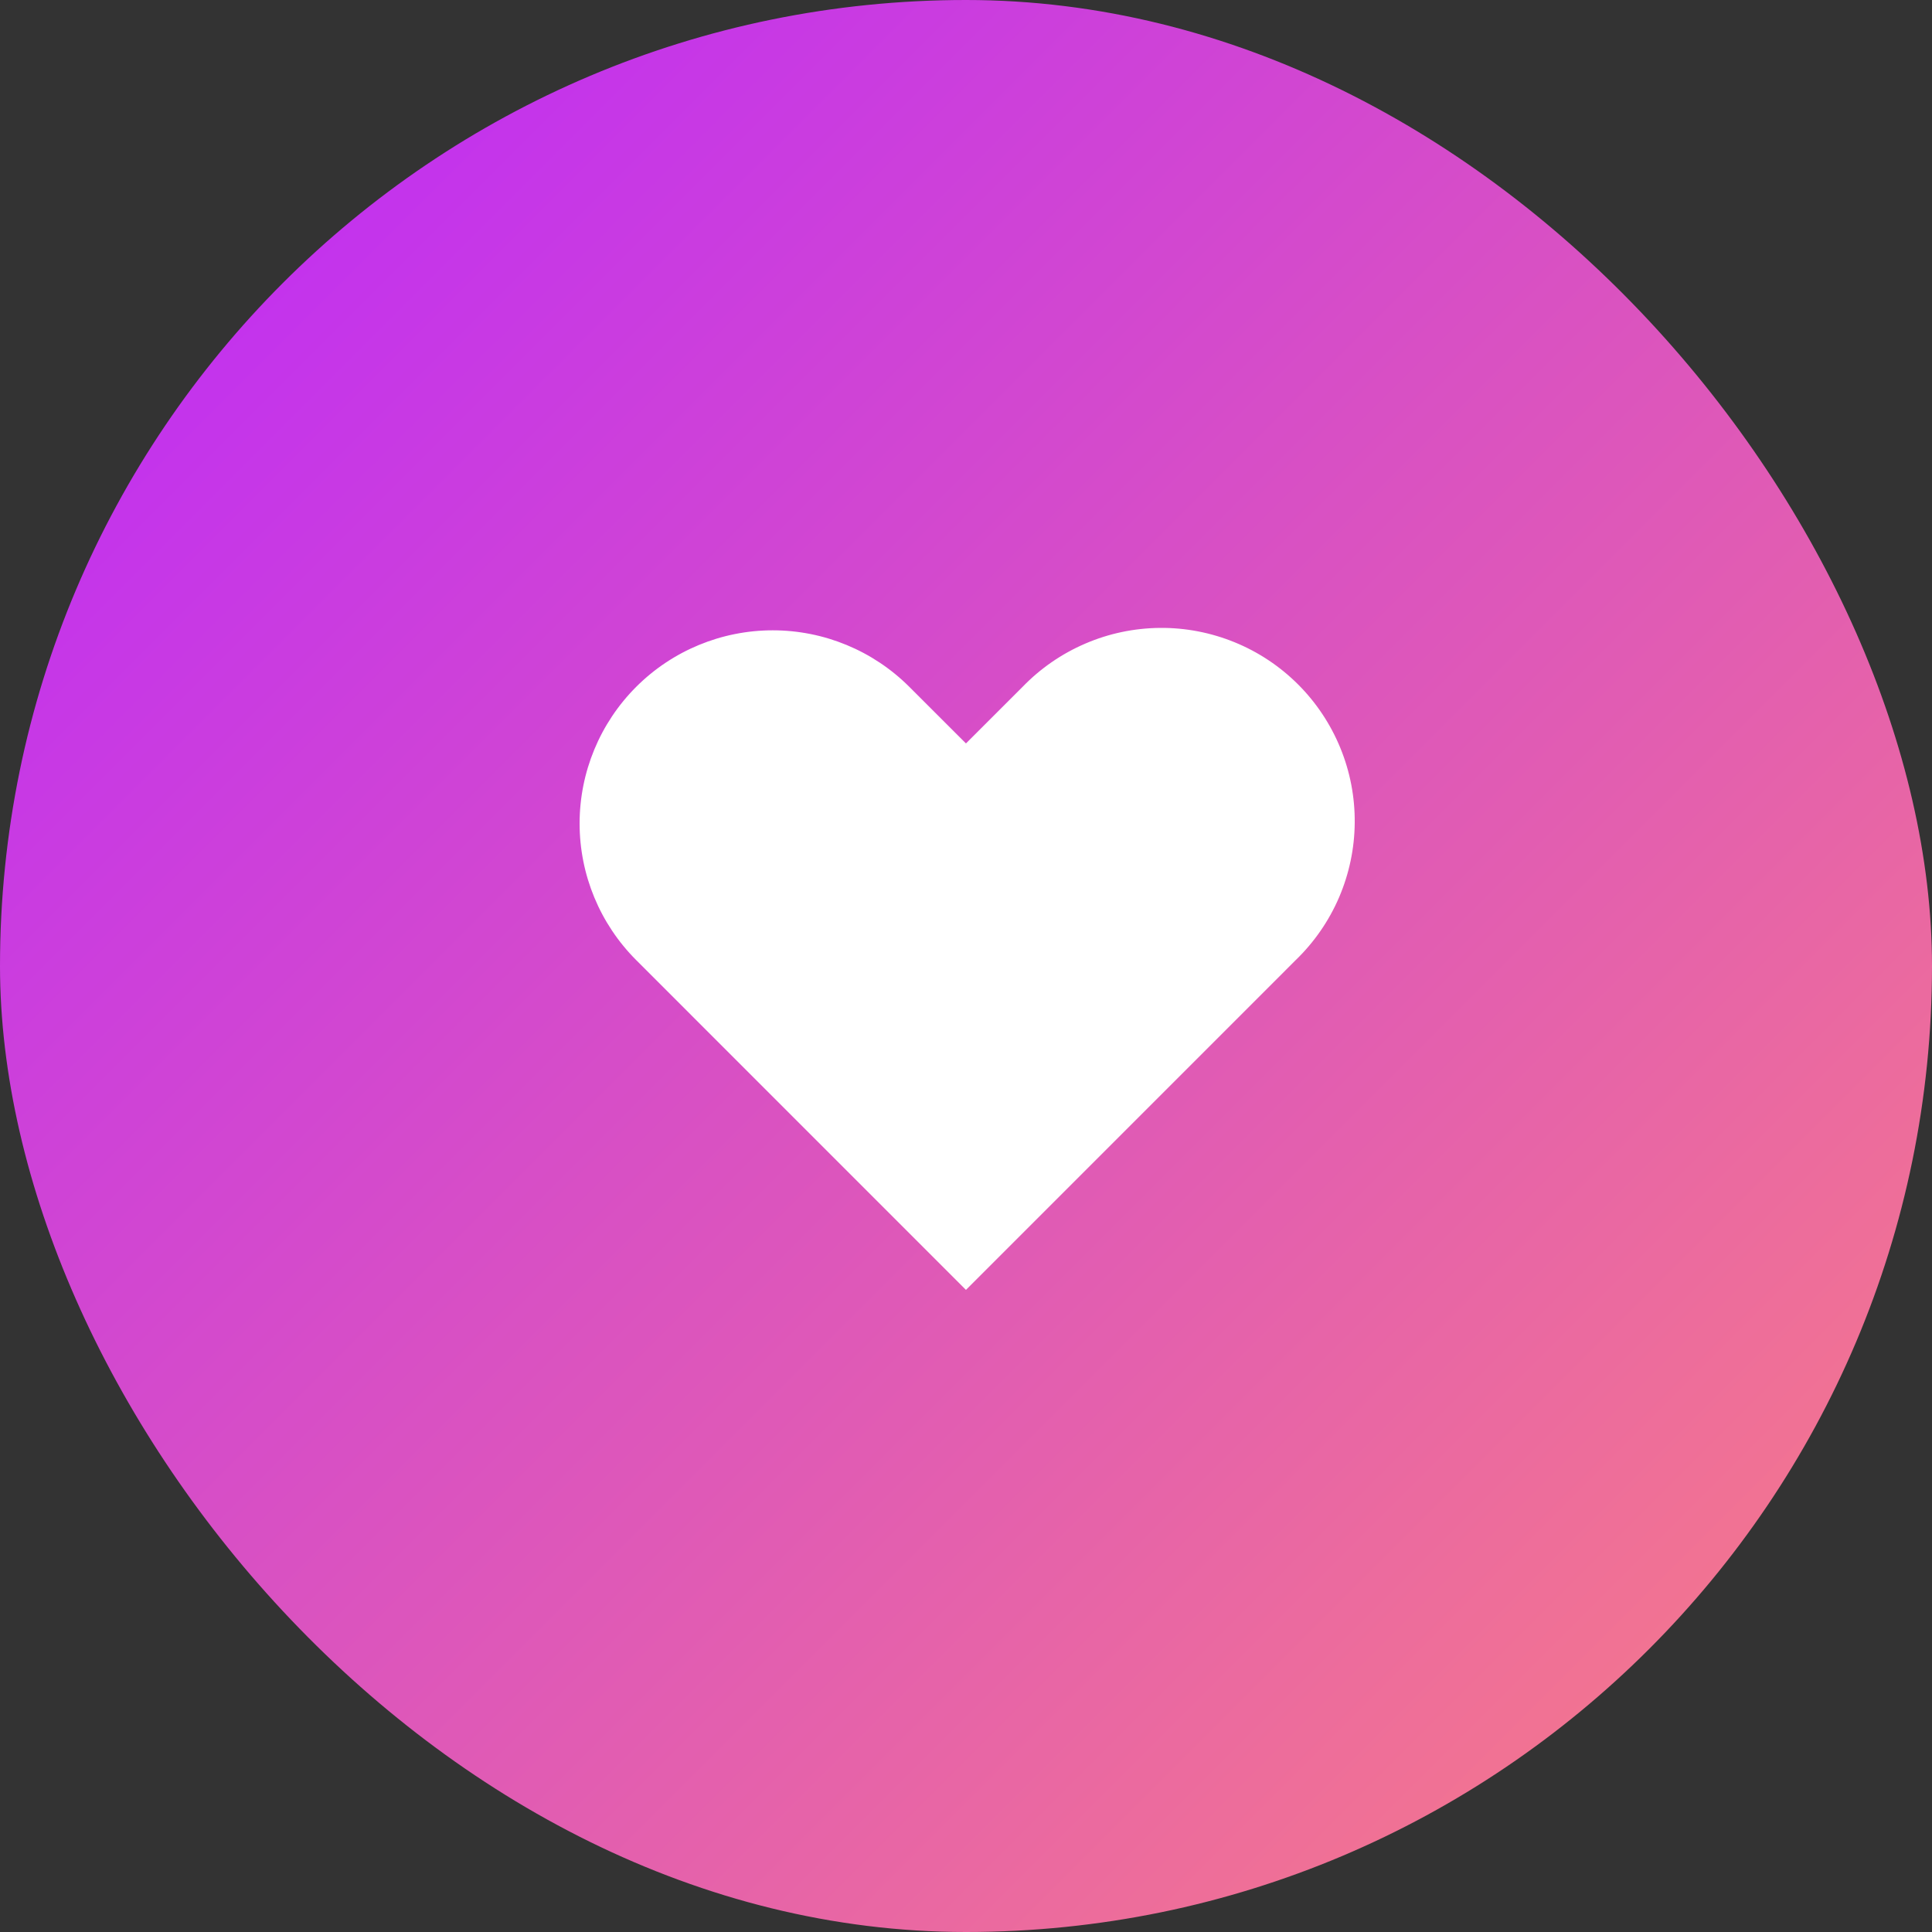
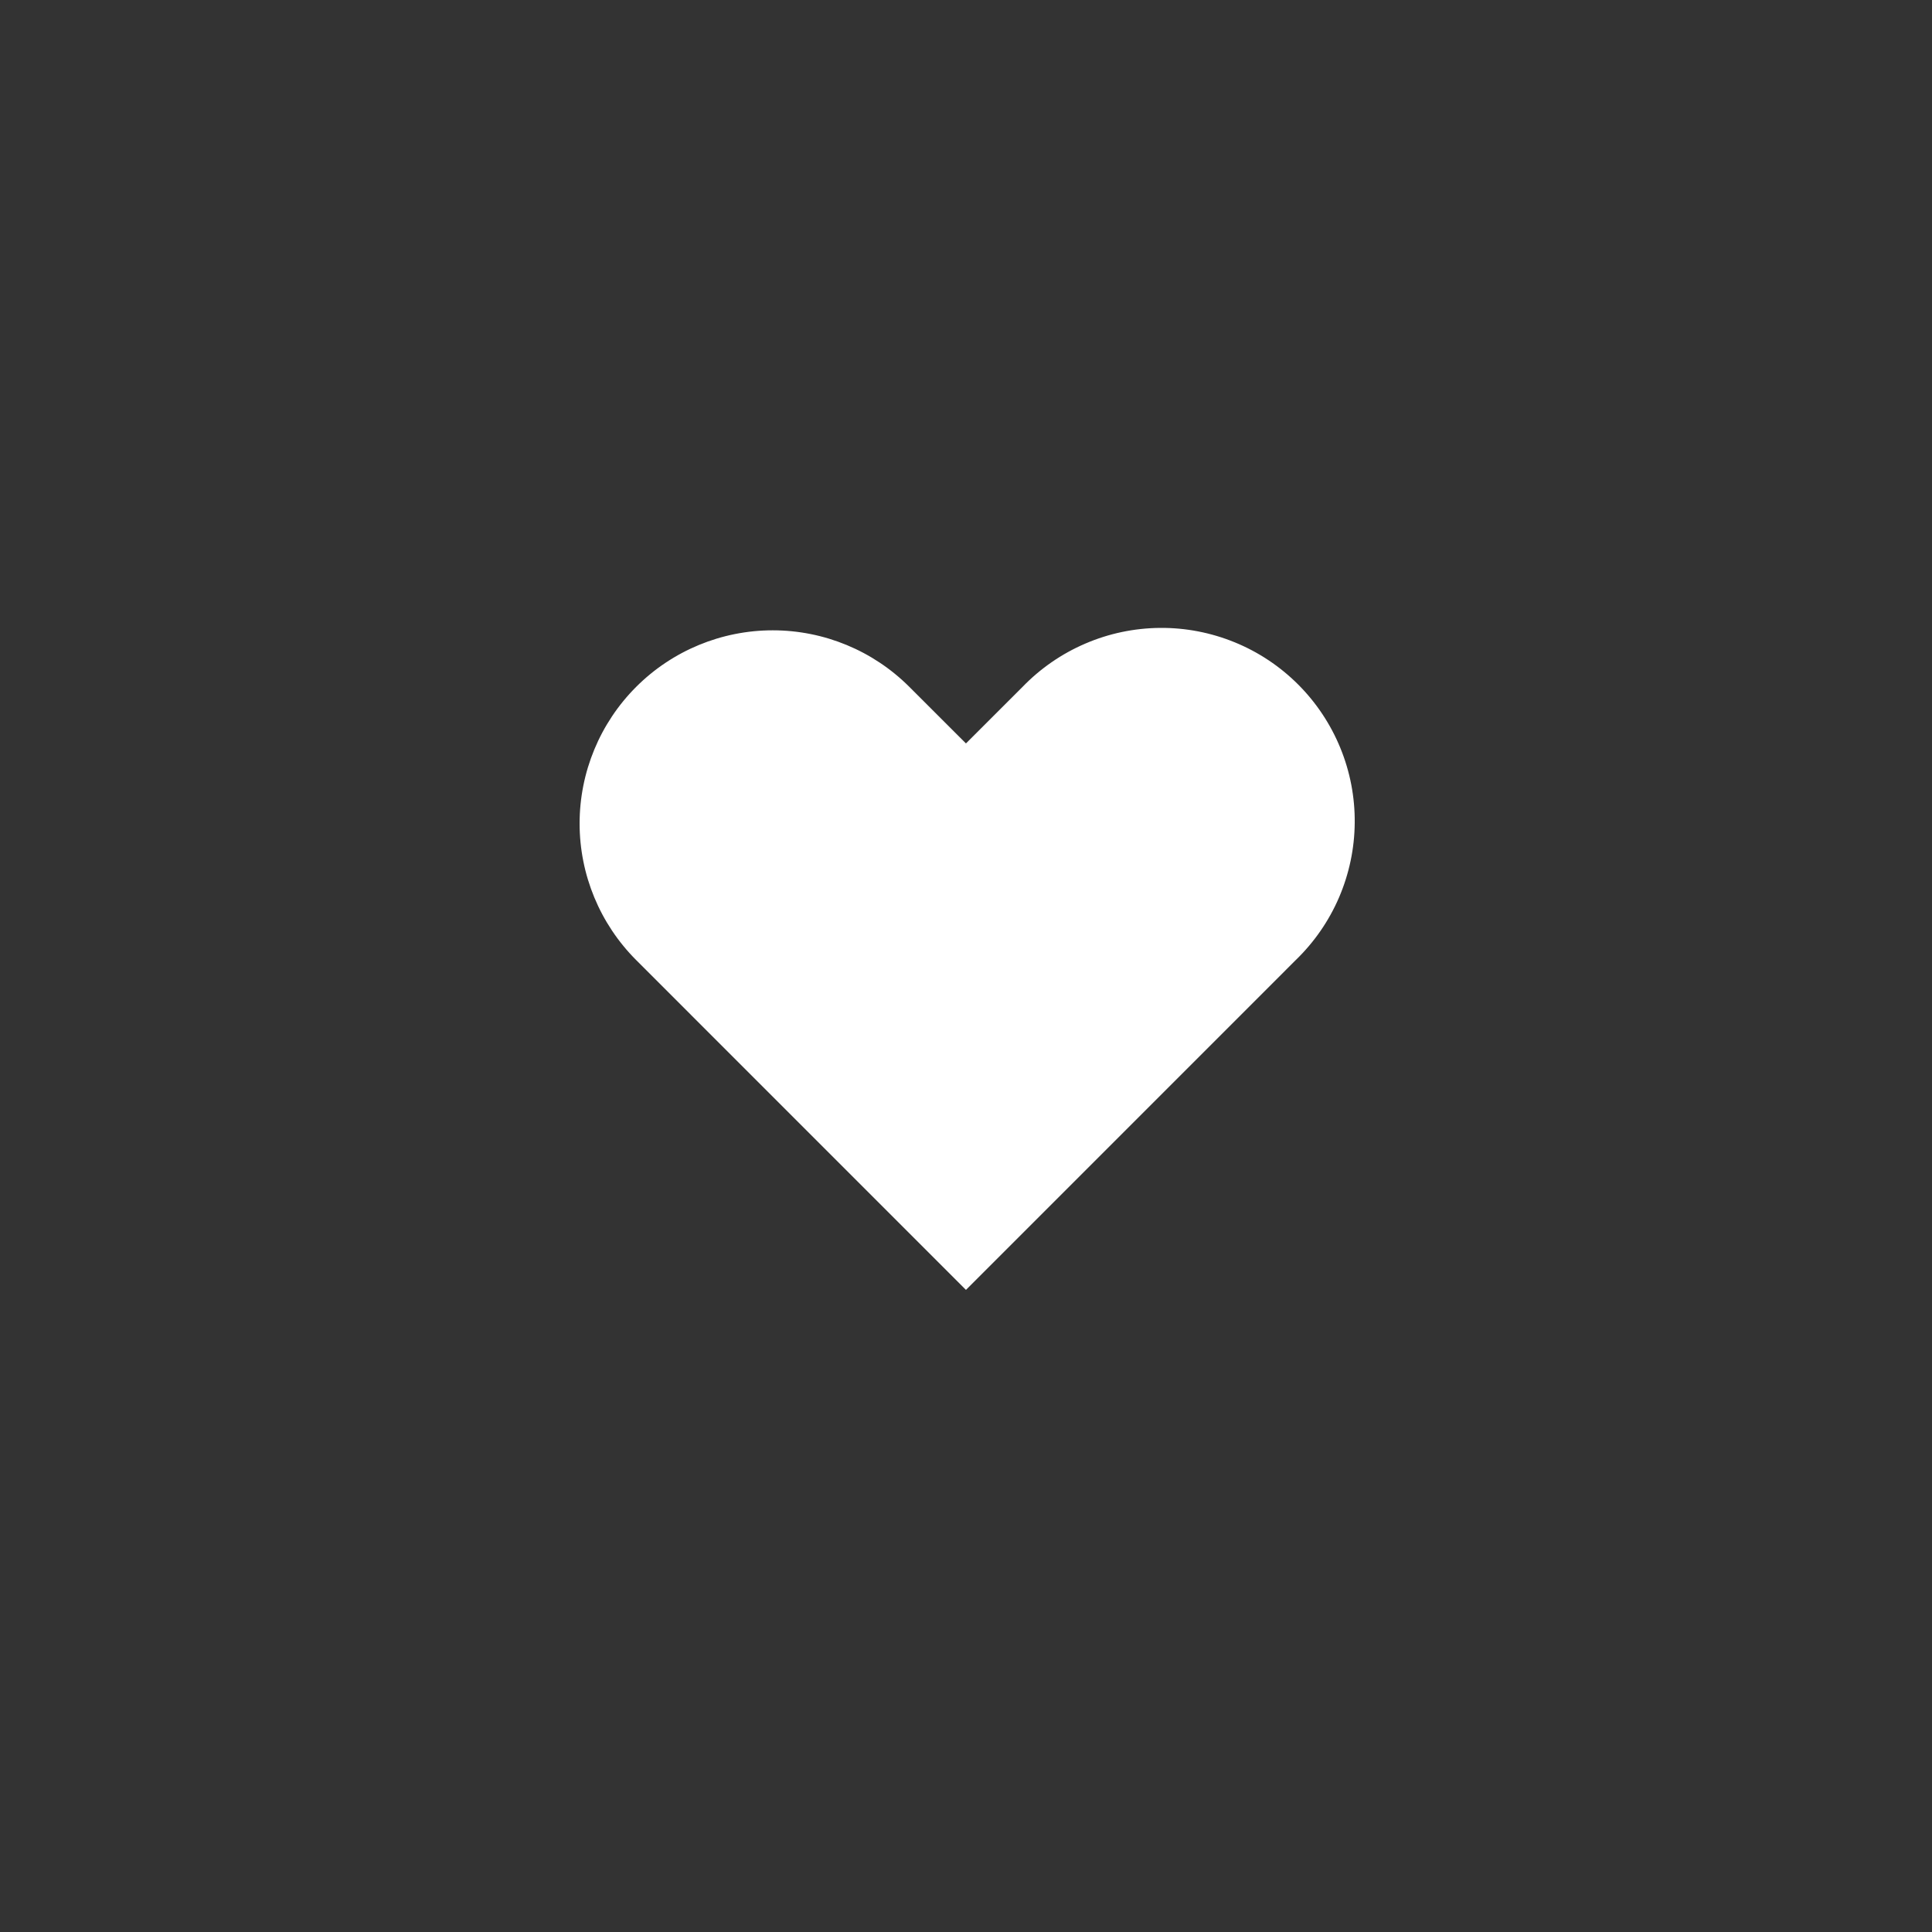
<svg xmlns="http://www.w3.org/2000/svg" width="40" height="40" viewBox="0 0 40 40" fill="none">
  <rect x="0" y="0" width="40" height="40" fill="#333333" stroke="none" />
-   <rect width="40" height="40" rx="20" fill="url(#paint0_linear_1406_2014)" />
  <path fill-rule="evenodd" clip-rule="evenodd" d="M13.171 14.221C13.921 13.471 14.938 13.05 15.999 13.05C17.06 13.05 18.077 13.471 18.827 14.221L19.999 15.392L21.171 14.221C21.54 13.839 21.982 13.534 22.47 13.325C22.957 13.115 23.482 13.005 24.014 13C24.545 12.995 25.071 13.097 25.563 13.298C26.055 13.499 26.501 13.796 26.877 14.172C27.252 14.547 27.549 14.994 27.75 15.485C27.952 15.977 28.053 16.504 28.048 17.035C28.044 17.566 27.933 18.091 27.724 18.579C27.514 19.067 27.209 19.508 26.827 19.877L19.999 26.706L13.171 19.877C12.421 19.127 12 18.11 12 17.049C12 15.989 12.421 14.971 13.171 14.221Z" fill="white" />
  <defs>
    <linearGradient id="paint0_linear_1406_2014" x1="0" y1="0" x2="40" y2="40" gradientUnits="userSpaceOnUse">
      <stop stop-color="#BA26FF" />
      <stop offset="1" stop-color="#FB8080" />
    </linearGradient>
  </defs>
</svg>